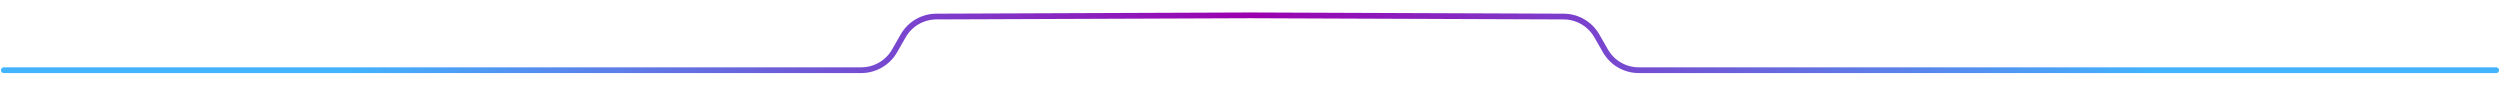
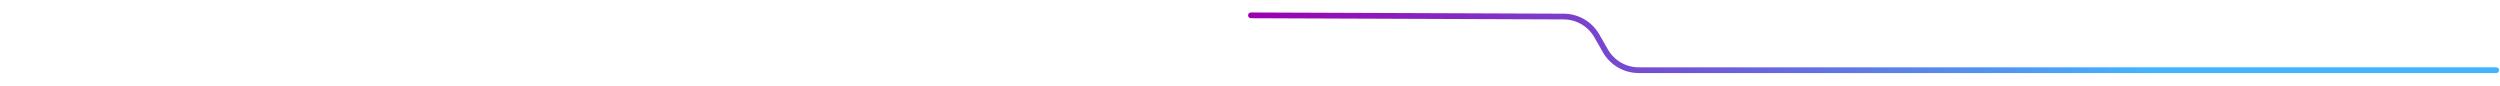
<svg xmlns="http://www.w3.org/2000/svg" fill="none" height="100%" overflow="visible" preserveAspectRatio="none" style="display: block;" viewBox="0 0 1305 45" width="100%">
  <g id="separador grafico">
-     <path d="M652 8.011L488.75 8.642C481.608 8.67 475.022 12.504 471.472 18.701L466.964 26.573C463.4 32.795 456.779 36.633 449.609 36.633L2 36.631" id="Vector" stroke="url(#paint0_linear_0_2396)" stroke-linecap="round" stroke-linejoin="round" stroke-miterlimit="10" stroke-width="3" />
    <path d="M653 8.011L816.25 8.642C823.392 8.67 829.978 12.504 833.528 18.701L838.036 26.573C841.6 32.795 848.221 36.633 855.391 36.633L1303 36.631" id="Vector_2" stroke="url(#paint1_linear_0_2396)" stroke-linecap="round" stroke-linejoin="round" stroke-miterlimit="10" stroke-width="3" />
  </g>
  <defs>
    <linearGradient gradientUnits="userSpaceOnUse" id="paint0_linear_0_2396" x1="651.774" x2="2.226" y1="26.327" y2="18.316">
      <stop stop-color="#9B00AF" />
      <stop offset="0.721" stop-color="#42B3FF" />
    </linearGradient>
    <linearGradient gradientUnits="userSpaceOnUse" id="paint1_linear_0_2396" x1="653.226" x2="1302.77" y1="26.327" y2="18.316">
      <stop stop-color="#9B00AF" />
      <stop offset="0.721" stop-color="#42B3FF" />
    </linearGradient>
  </defs>
</svg>